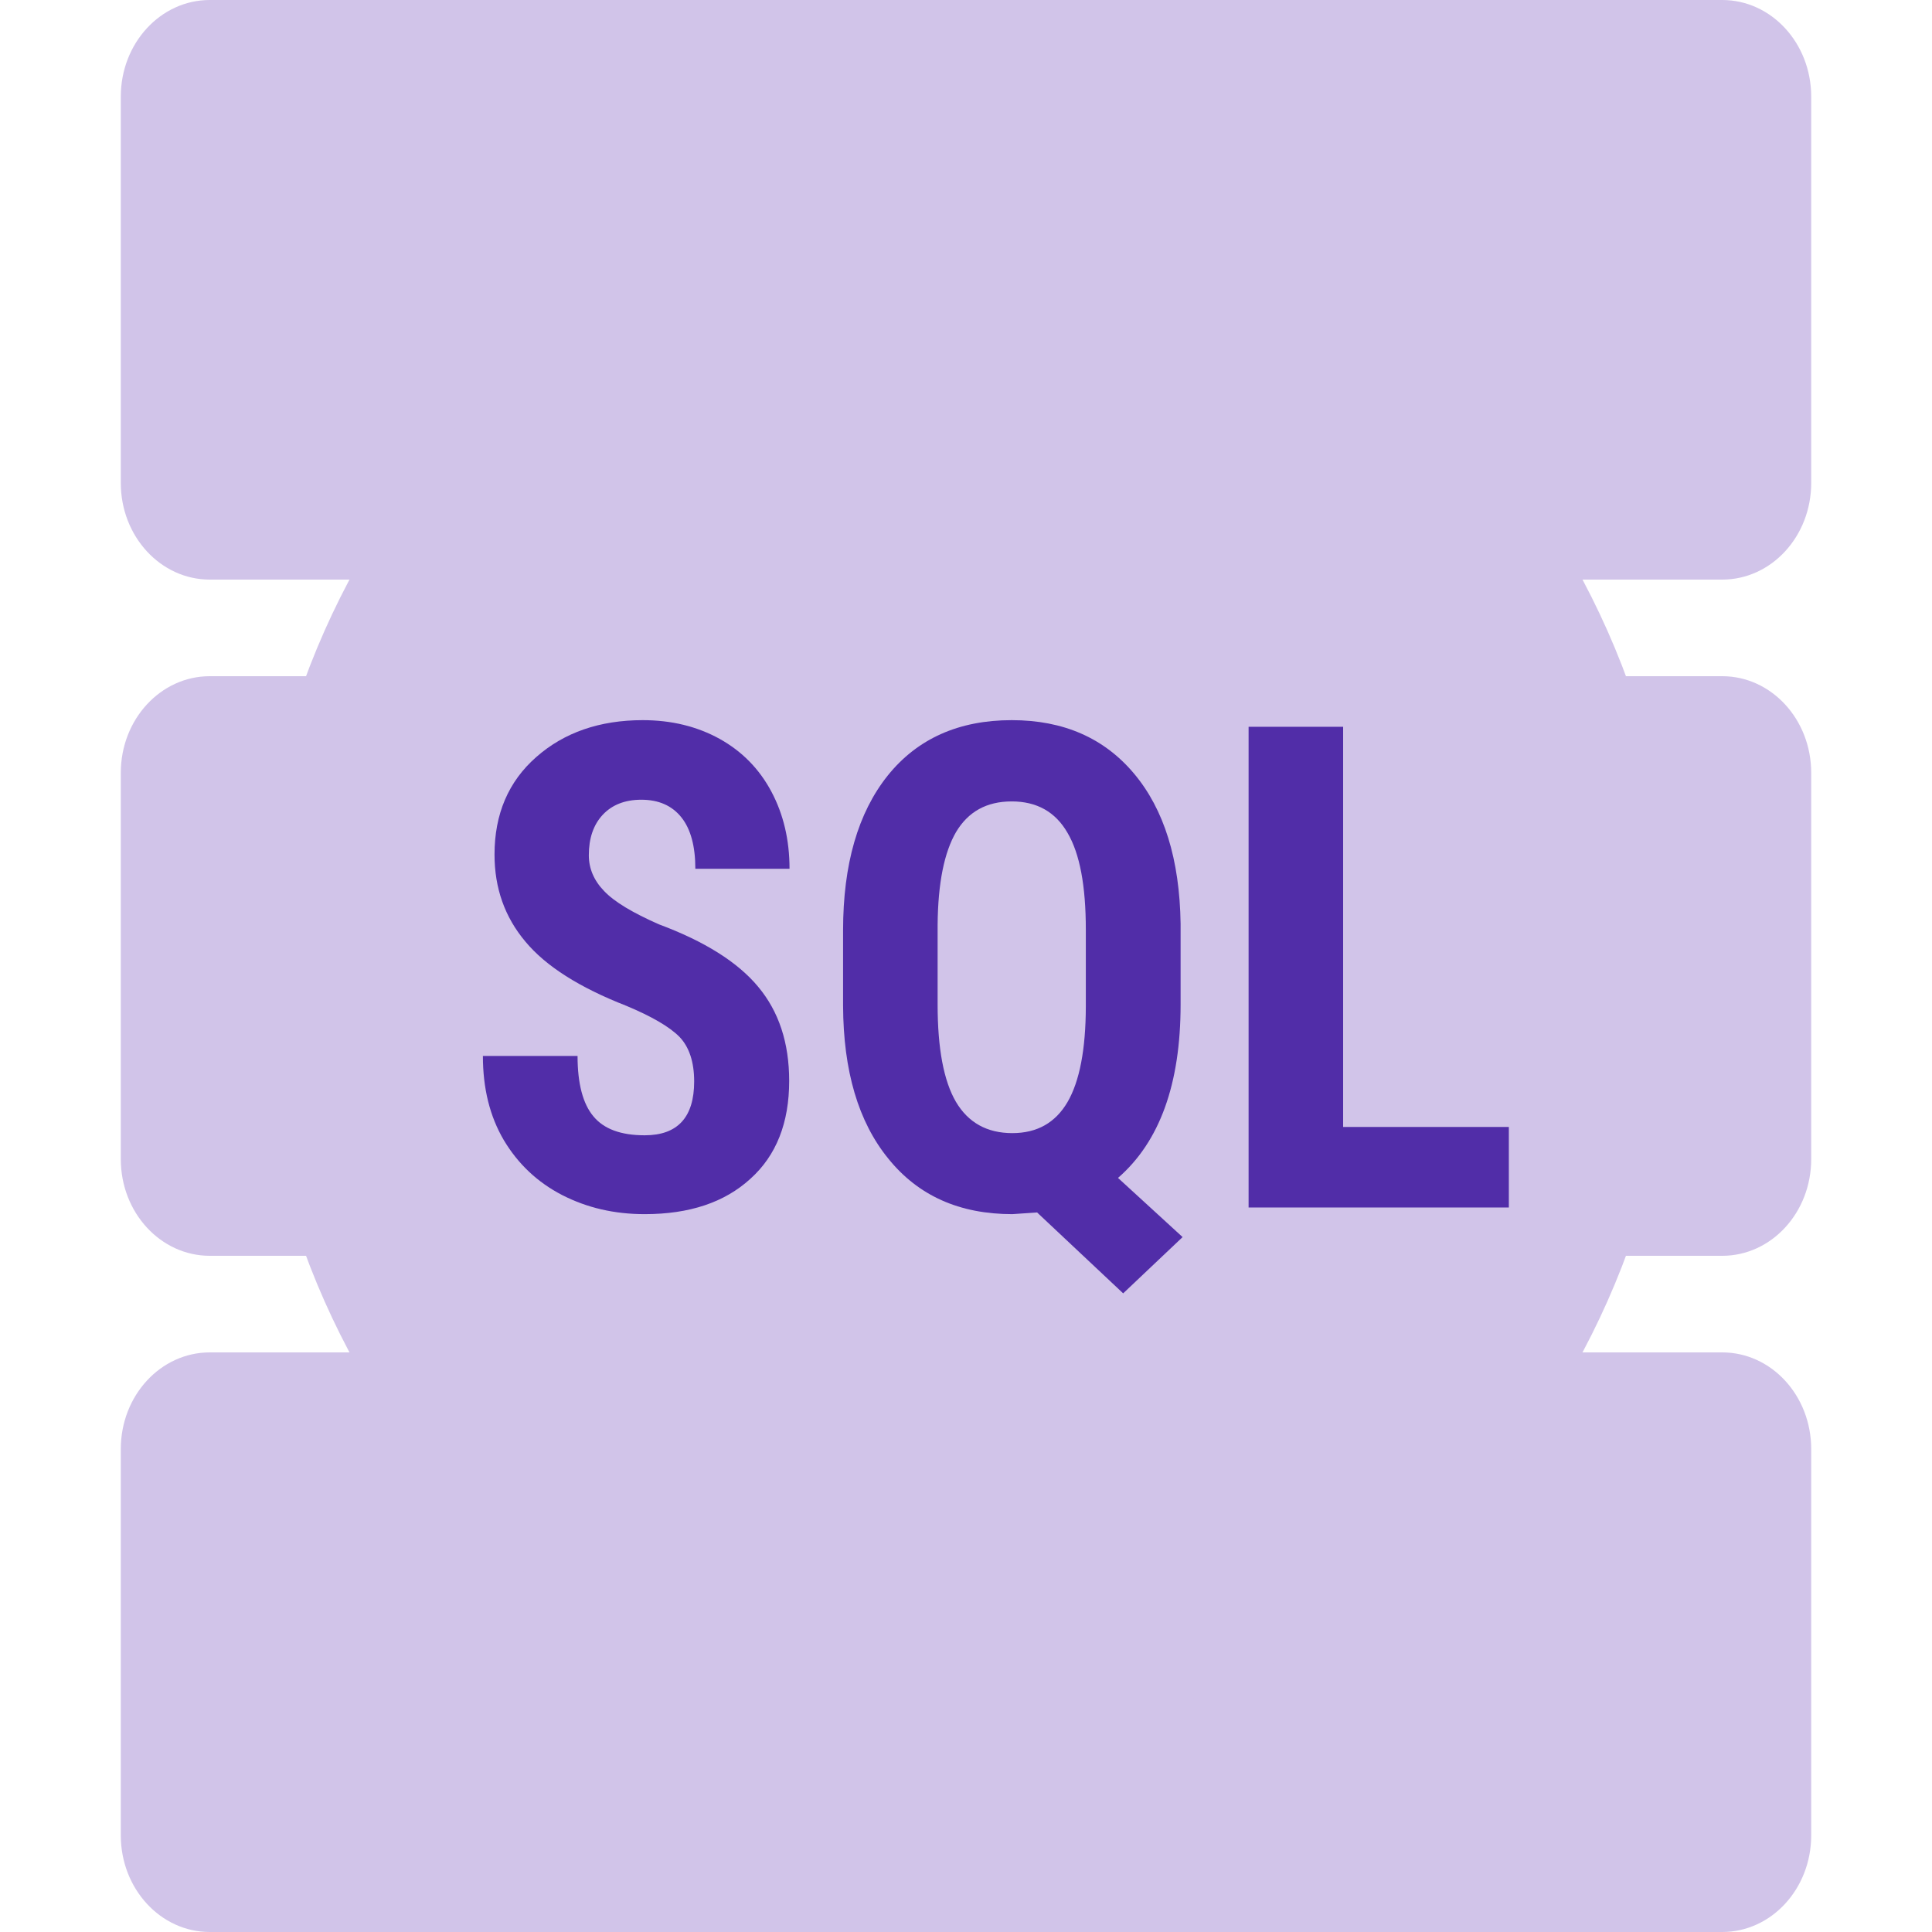
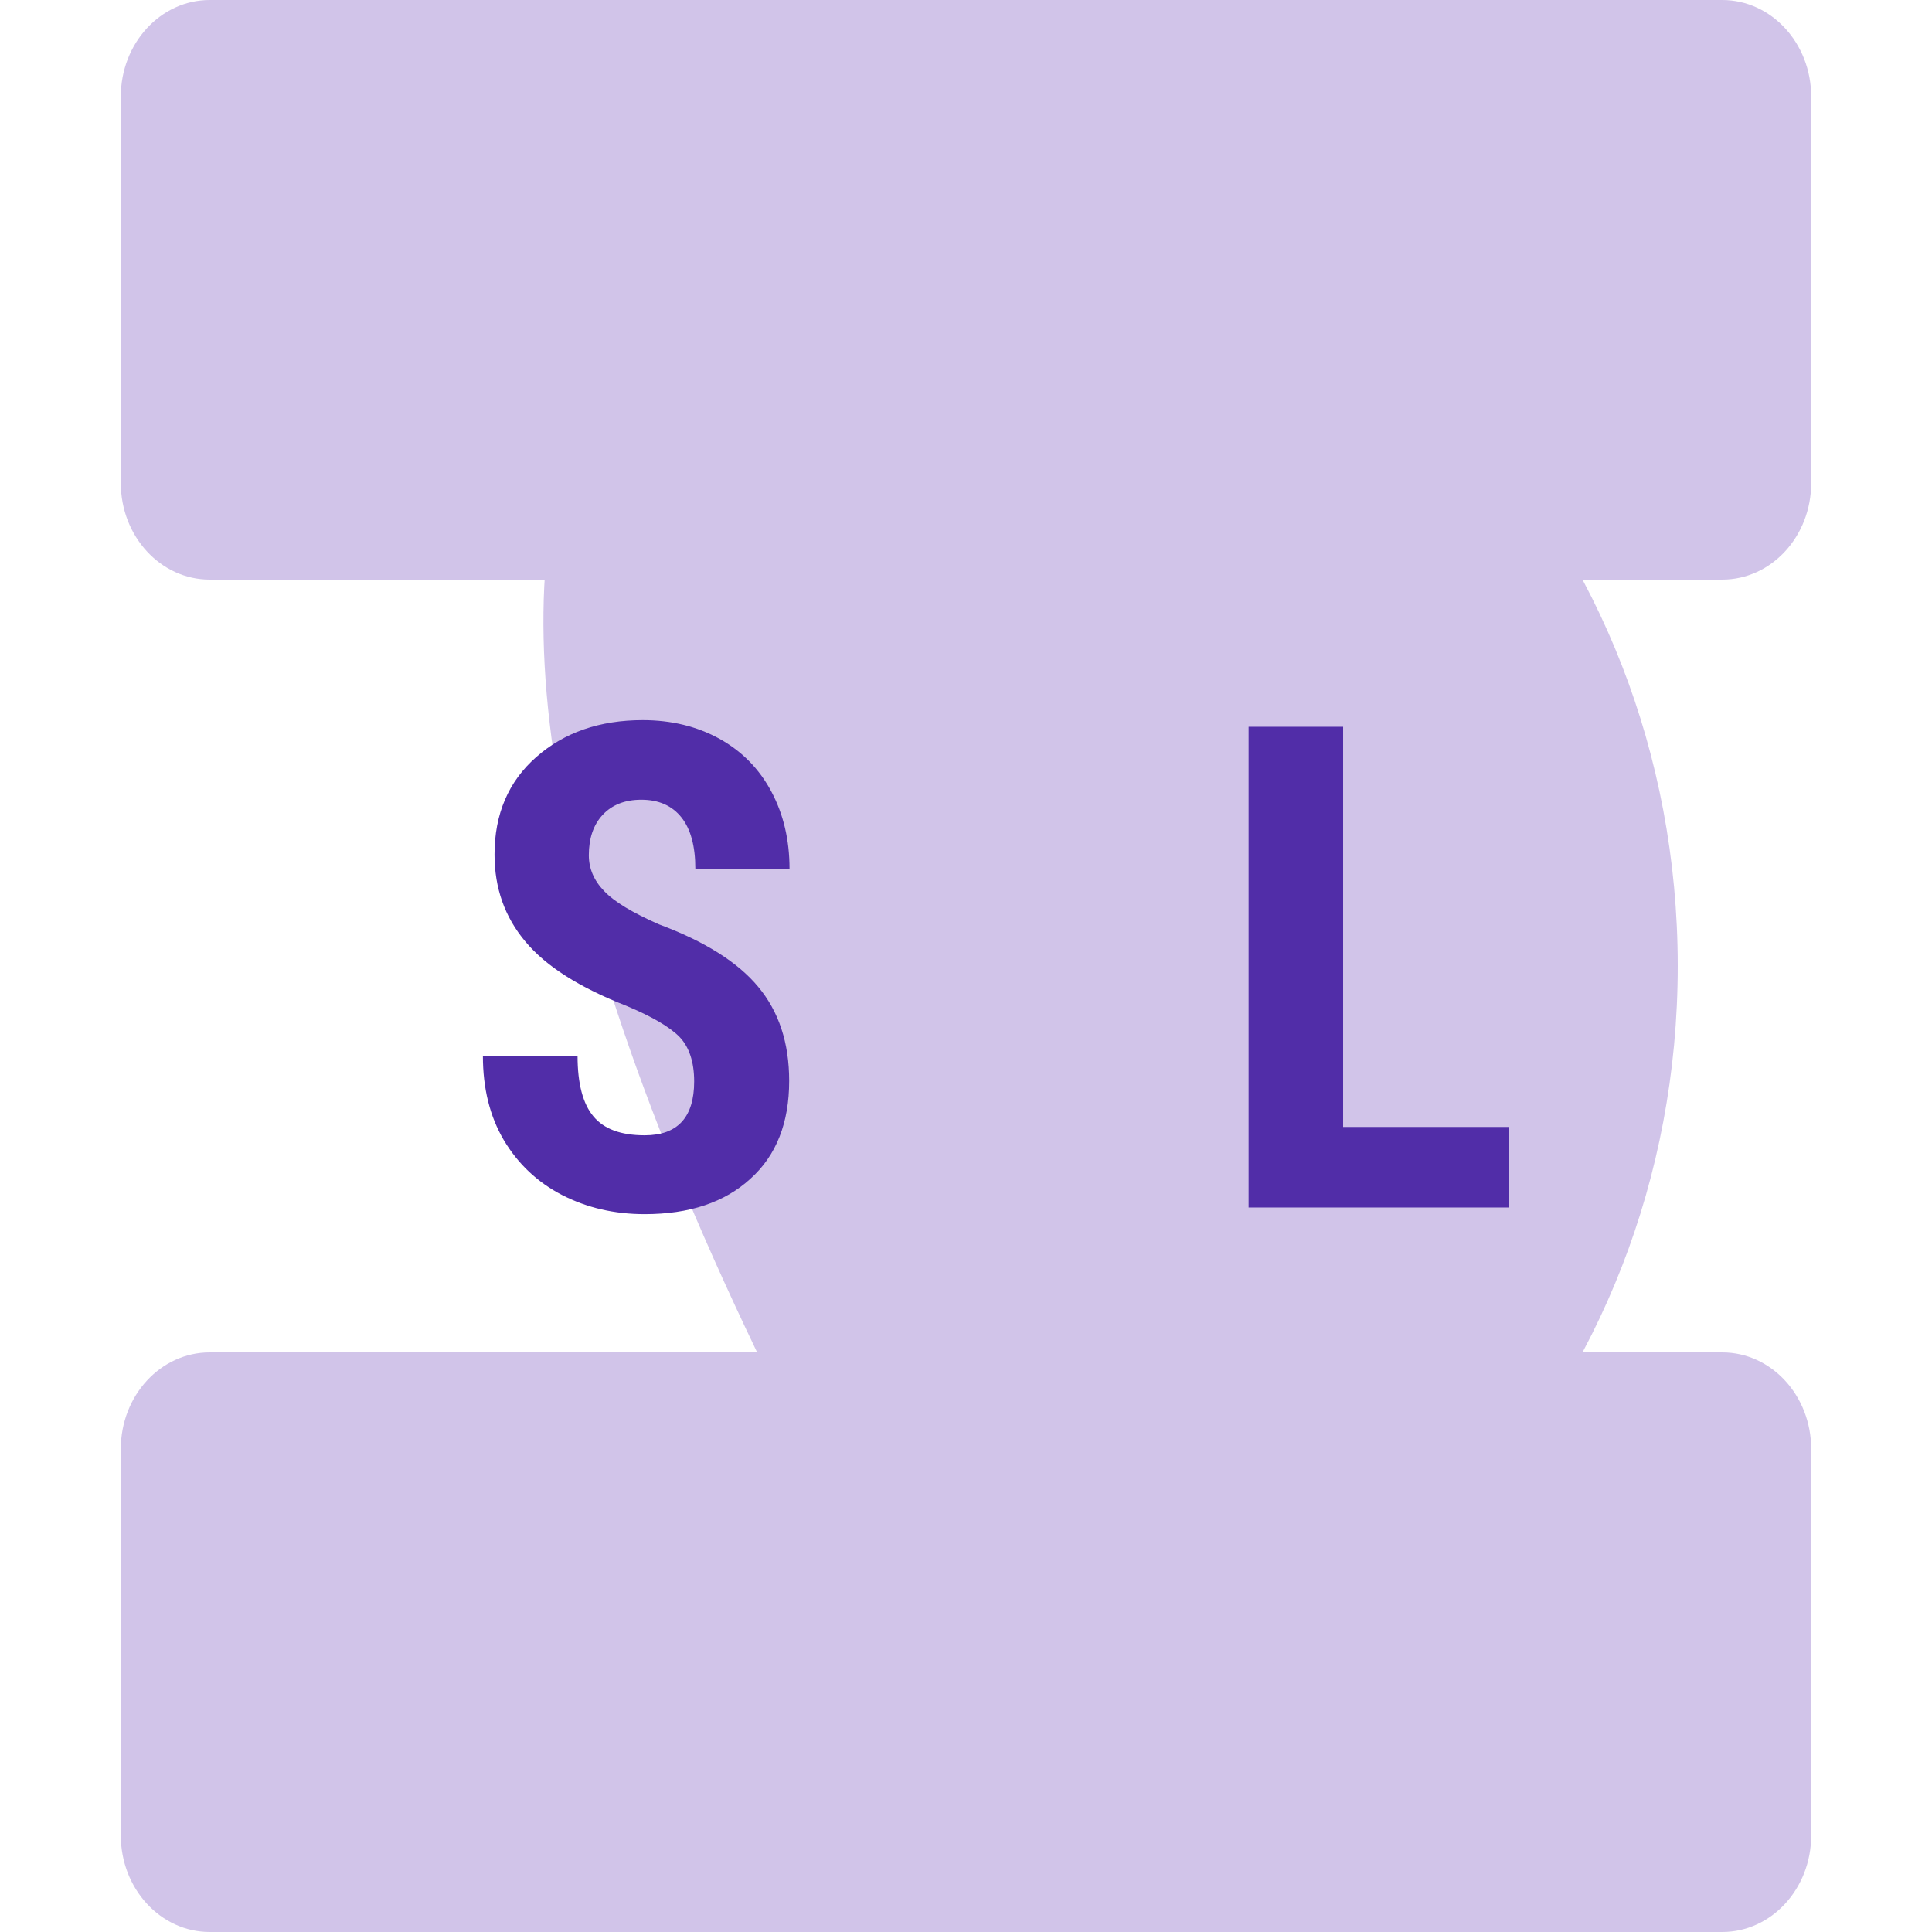
<svg xmlns="http://www.w3.org/2000/svg" width="100%" height="100%" viewBox="0 0 16 16" version="1.1" xml:space="preserve" style="fill-rule:evenodd;clip-rule:evenodd;stroke-linejoin:round;stroke-miterlimit:2;">
  <g id="surface1" transform="matrix(0.921,0,0,1,0.632,0)">
    <path d="M14.8,0L1.2,0C0.758,0 0.4,0.358 0.4,0.8L0.4,4C0.4,4.442 0.758,4.8 1.2,4.8L14.8,4.8C15.242,4.8 15.6,4.442 15.6,4L15.6,0.8C15.6,0.358 15.242,0 14.8,0" style="fill:rgb(209,196,233);fill-rule:nonzero;" />
-     <path d="M14.8,5.6L1.2,5.6C0.758,5.6 0.4,5.958 0.4,6.4L0.4,9.6C0.4,10.042 0.758,10.4 1.2,10.4L14.8,10.4C15.242,10.4 15.6,10.042 15.6,9.6L15.6,6.4C15.6,5.958 15.242,5.6 14.8,5.6" style="fill:rgb(209,196,233);fill-rule:nonzero;" />
    <path d="M14.8,11.2L1.2,11.2C0.758,11.2 0.4,11.558 0.4,12L0.4,15.2C0.4,15.642 0.758,16 1.2,16L14.8,16C15.242,16 15.6,15.642 15.6,15.2L15.6,12C15.6,11.558 15.242,11.2 14.8,11.2" style="fill:rgb(209,196,233);fill-rule:nonzero;" />
-     <path d="M14.4,8C14.4,11.534 11.534,14.4 8,14.4C4.466,14.4 1.6,11.534 1.6,8C1.6,4.466 4.466,1.6 8,1.6C11.534,1.6 14.4,4.466 14.4,8Z" style="fill:rgb(209,196,233);fill-rule:nonzero;" />
+     <path d="M14.4,8C14.4,11.534 11.534,14.4 8,14.4C1.6,4.466 4.466,1.6 8,1.6C11.534,1.6 14.4,4.466 14.4,8Z" style="fill:rgb(209,196,233);fill-rule:nonzero;" />
    <g transform="matrix(1.056,0,0,1,-0.36,0)">
      <path d="M5.602,8.956C5.602,8.794 5.559,8.67 5.477,8.587C5.394,8.505 5.244,8.419 5.025,8.33C4.625,8.178 4.339,8.002 4.164,7.797C3.989,7.594 3.902,7.355 3.902,7.077C3.902,6.742 4.02,6.472 4.258,6.269C4.495,6.066 4.798,5.964 5.164,5.964C5.409,5.964 5.627,6.016 5.819,6.119C6.009,6.222 6.156,6.367 6.259,6.555C6.362,6.742 6.414,6.956 6.414,7.195L5.612,7.195C5.612,7.009 5.573,6.867 5.494,6.77C5.414,6.672 5.3,6.623 5.152,6.623C5.011,6.623 4.902,6.666 4.823,6.748C4.744,6.831 4.705,6.942 4.705,7.083C4.705,7.192 4.748,7.292 4.836,7.38C4.923,7.469 5.078,7.559 5.302,7.655C5.689,7.795 5.972,7.967 6.147,8.172C6.323,8.377 6.411,8.636 6.411,8.952C6.411,9.297 6.302,9.569 6.081,9.762C5.861,9.958 5.561,10.055 5.181,10.055C4.923,10.055 4.691,10.003 4.478,9.897C4.267,9.791 4.102,9.639 3.981,9.442C3.862,9.245 3.803,9.014 3.803,8.745L4.609,8.745C4.609,8.975 4.655,9.142 4.744,9.245C4.833,9.35 4.978,9.402 5.181,9.402C5.461,9.402 5.602,9.253 5.602,8.956Z" style="fill:rgb(81,45,168);fill-rule:nonzero;" />
    </g>
    <g transform="matrix(1.056,0,0,1,-0.36,0)">
-       <path d="M9.744,8.319C9.744,8.977 9.566,9.455 9.211,9.755L9.761,10.245L9.255,10.711L8.522,10.041L8.311,10.055C7.861,10.055 7.509,9.902 7.255,9.595C7,9.291 6.872,8.869 6.87,8.328L6.87,7.705C6.87,7.158 6.997,6.731 7.25,6.423C7.503,6.117 7.856,5.964 8.306,5.964C8.745,5.964 9.092,6.111 9.347,6.406C9.603,6.702 9.736,7.116 9.744,7.65L9.744,8.319ZM8.937,7.7C8.937,7.337 8.886,7.07 8.781,6.897C8.678,6.723 8.519,6.637 8.306,6.637C8.092,6.637 7.936,6.722 7.833,6.889C7.731,7.058 7.678,7.314 7.675,7.659L7.675,8.319C7.675,8.683 7.727,8.952 7.831,9.125C7.936,9.298 8.097,9.384 8.311,9.384C8.522,9.384 8.678,9.298 8.781,9.127C8.884,8.955 8.936,8.691 8.937,8.337L8.937,7.7Z" style="fill:rgb(81,45,168);fill-rule:nonzero;" />
-     </g>
+       </g>
    <g transform="matrix(1.056,0,0,1,-0.36,0)">
      <path d="M11.128,9.333L12.539,9.333L12.539,10L10.323,10L10.323,6.019L11.128,6.019L11.128,9.333Z" style="fill:rgb(81,45,168);fill-rule:nonzero;" />
    </g>
  </g>
</svg>